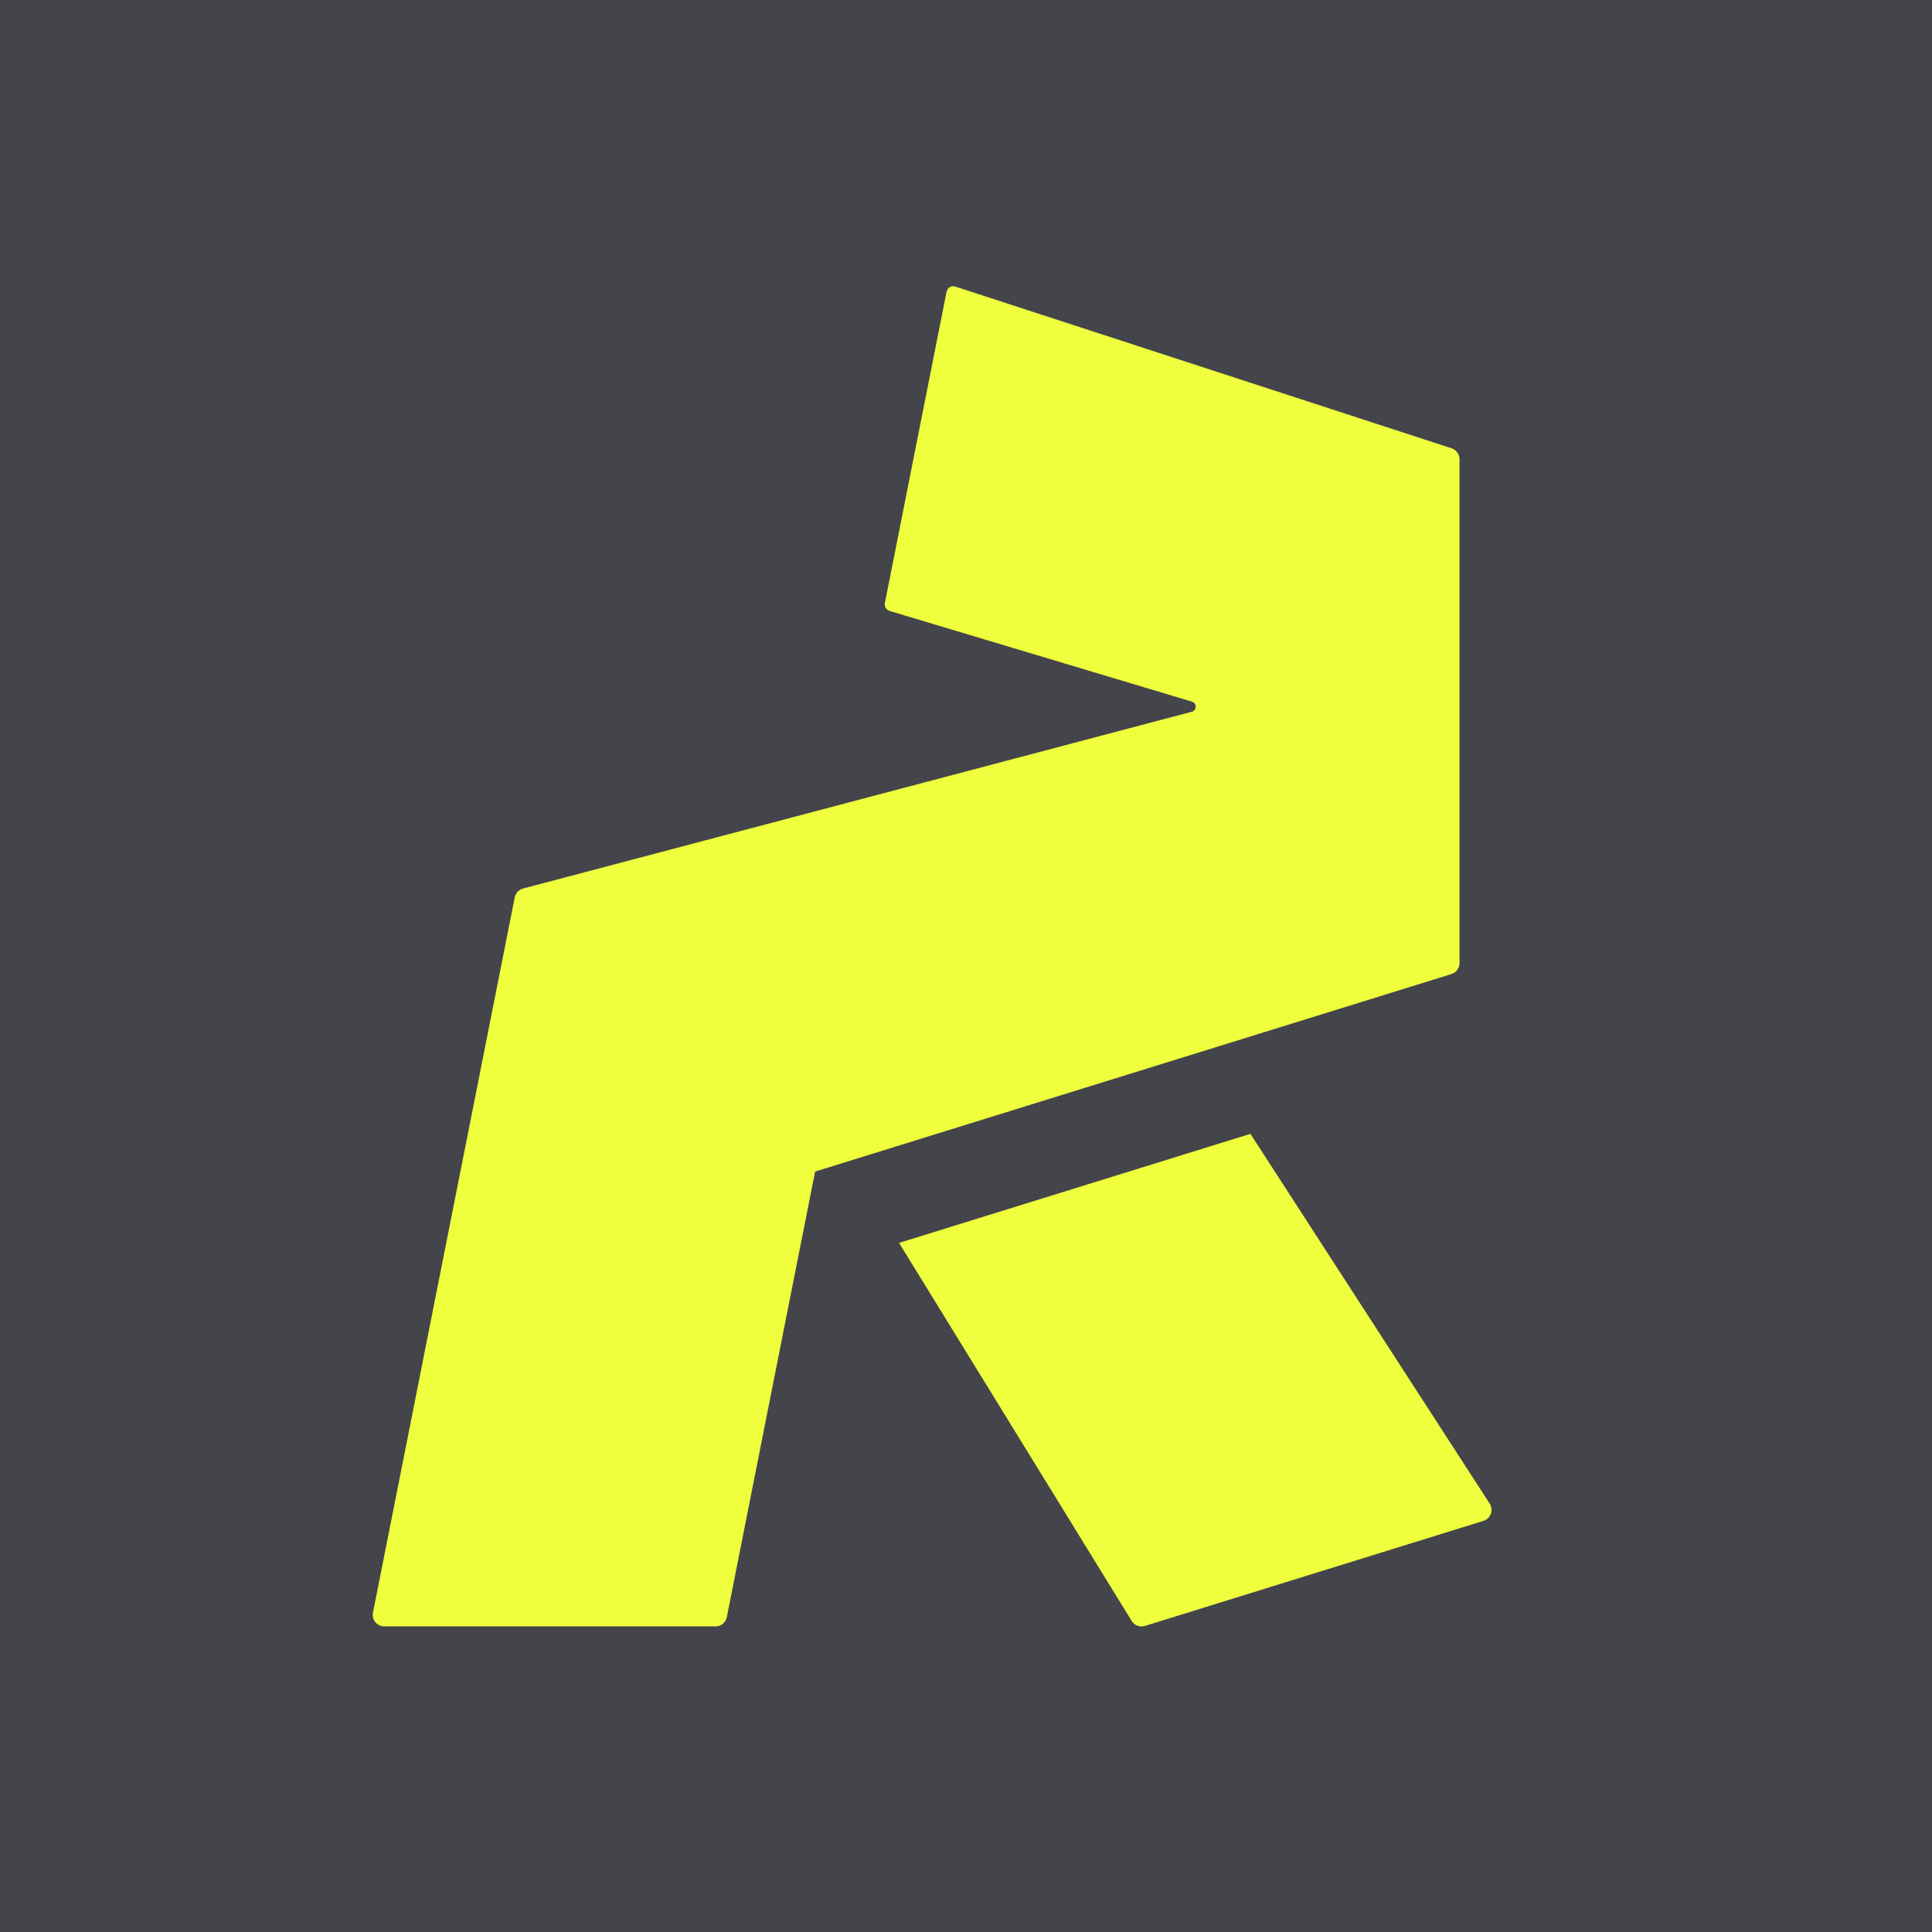
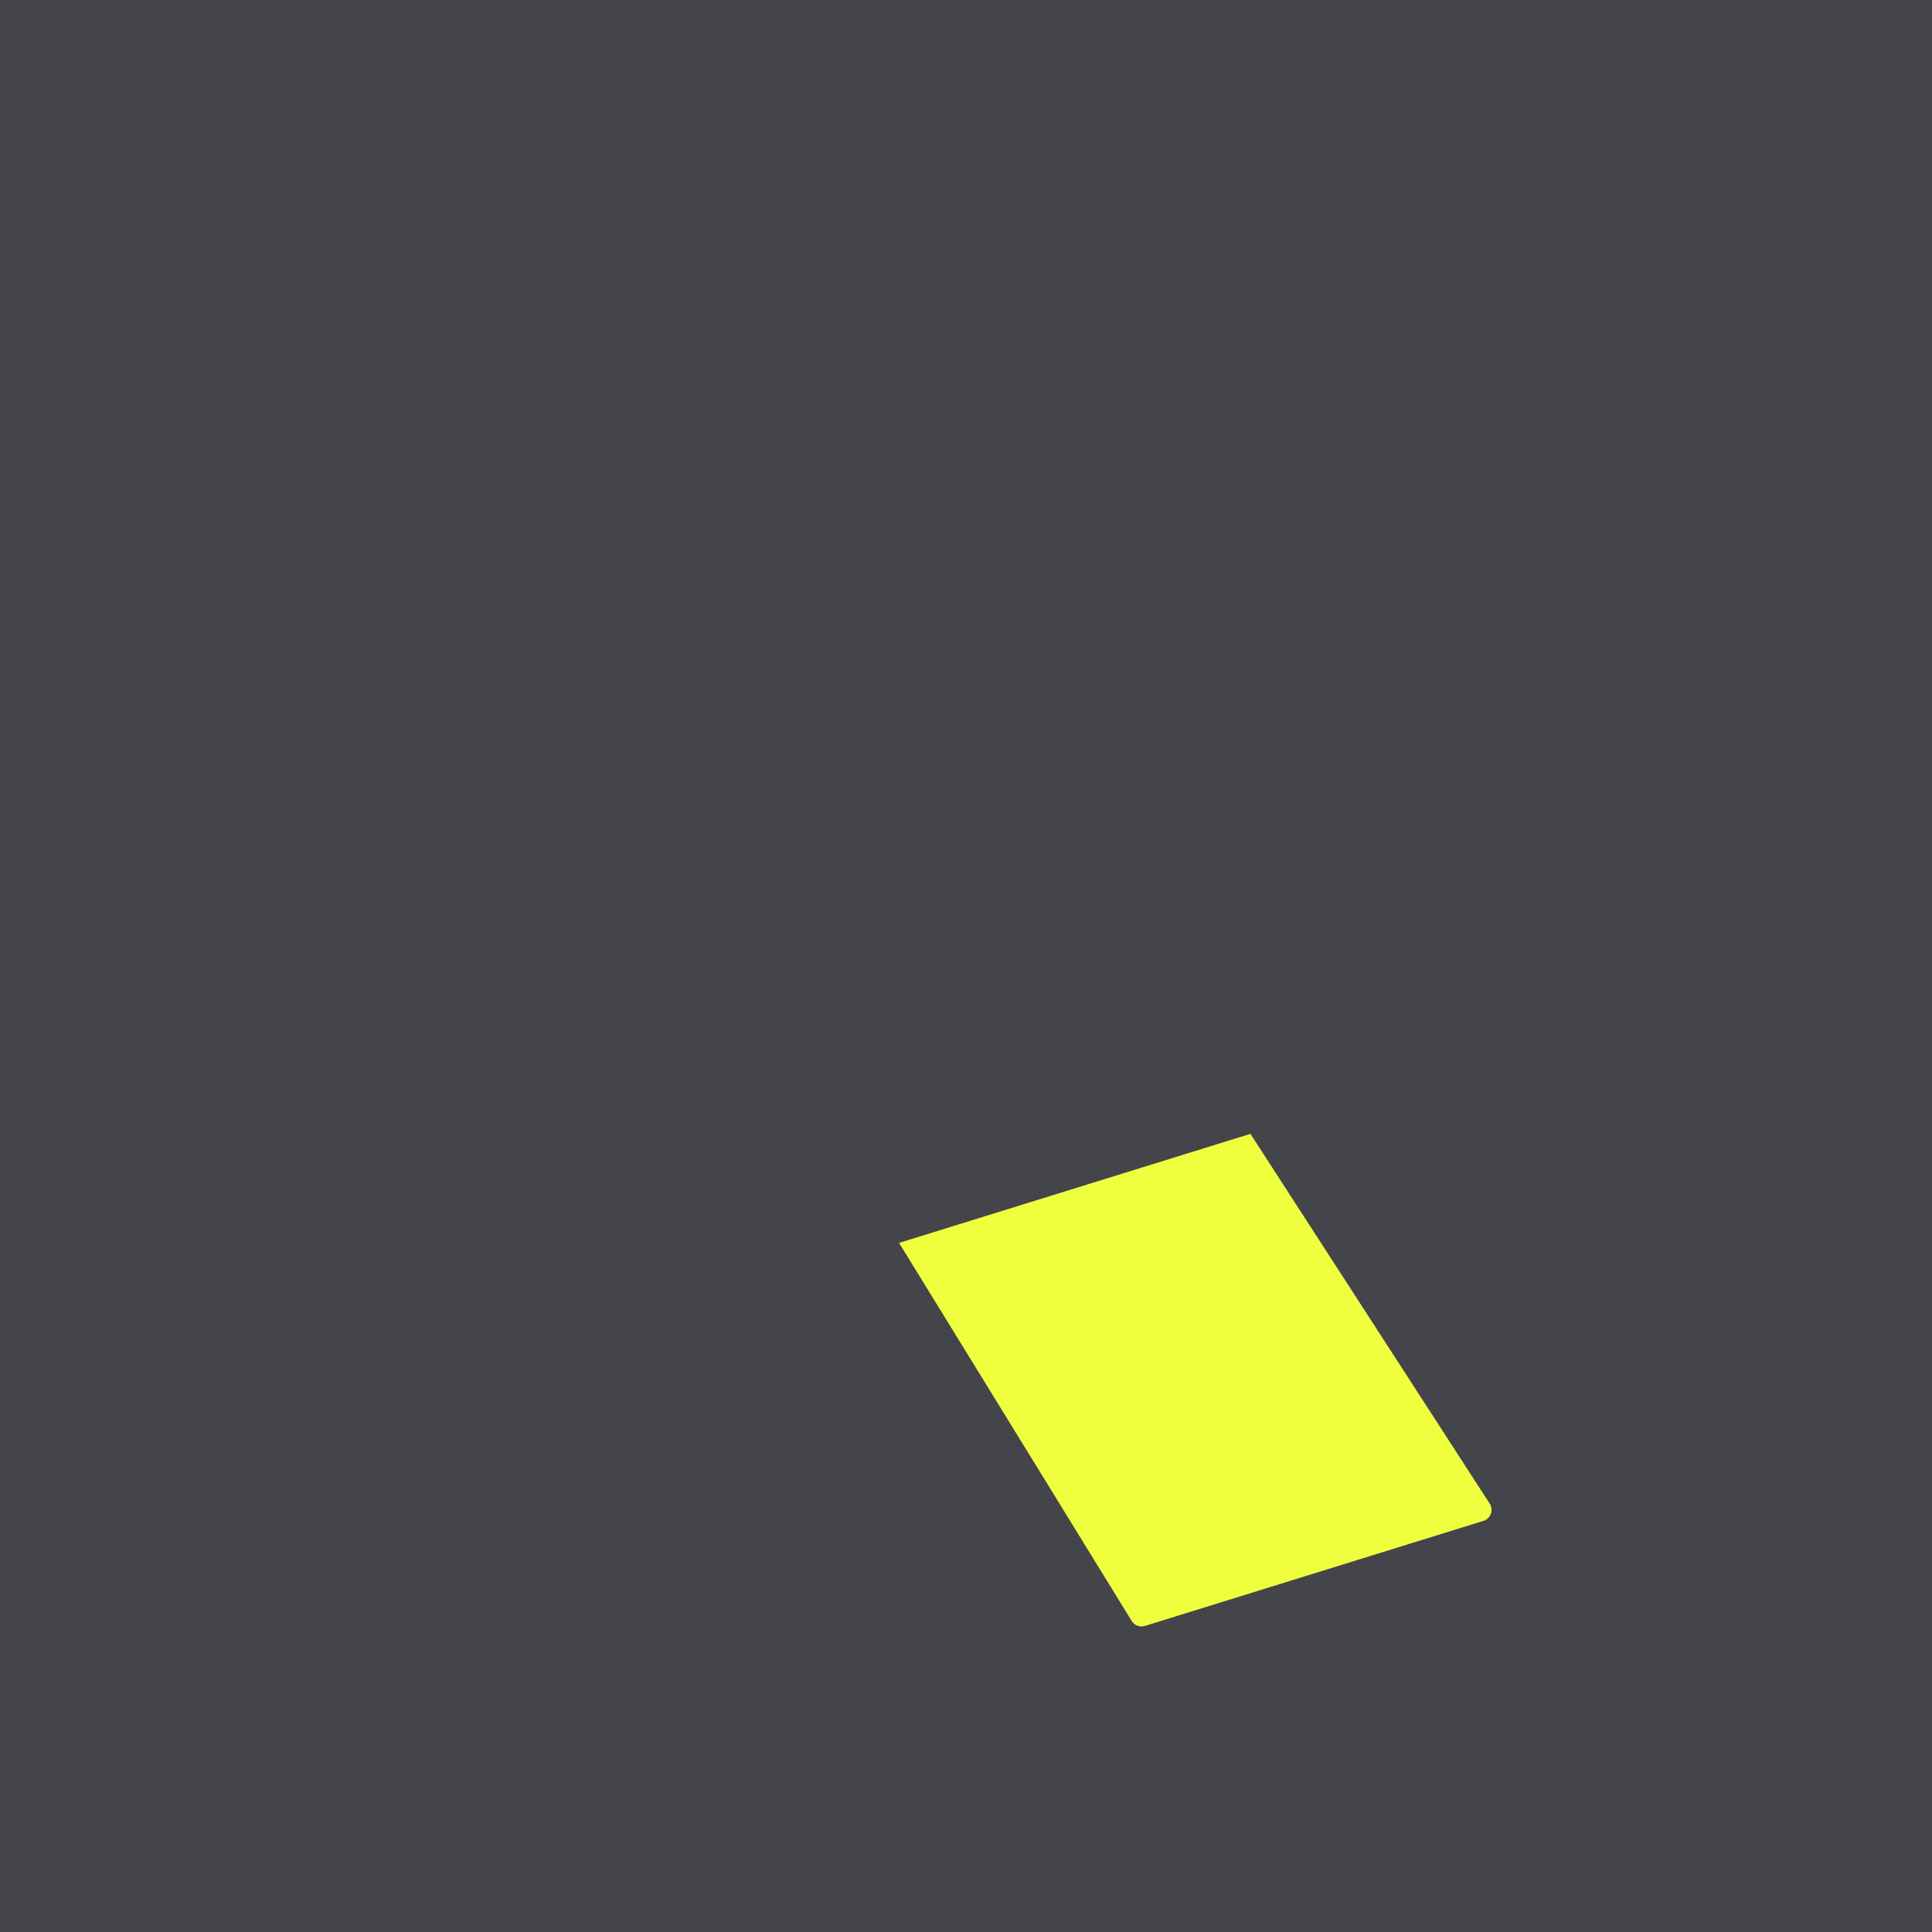
<svg xmlns="http://www.w3.org/2000/svg" id="icon" viewBox="0 0 400 400">
  <defs>
    <style>
      .cls-1 {
        fill: #43454b;
      }

      .cls-1, .cls-2 {
        stroke-width: 0px;
      }

      .cls-2 {
        fill: #efff3d;
      }
    </style>
  </defs>
  <rect class="cls-1" x="0" width="400" height="400" />
  <g>
    <path class="cls-2" d="m258.89,234.75l-72.75,22.58,48.16,78.27c.57.93,1.7,1.35,2.74,1.03l70.09-21.75c1.51-.47,2.16-2.26,1.29-3.58l-49.53-76.54Z" />
-     <path class="cls-2" d="m300.55,92.82l-102.77-33.49c-.79-.26-1.63.23-1.8,1.05l-12.78,64.5c-.14.7.28,1.4.96,1.6l62.62,18.79c1.05.32,1.03,1.81-.03,2.09l-138.45,36.6c-.88.23-1.55.95-1.73,1.84l-29.35,148.08c-.29,1.47.84,2.85,2.34,2.85h68.58c1.14,0,2.12-.8,2.34-1.92l18.28-92.25,131.74-40.89c1-.31,1.68-1.23,1.68-2.28v-104.31c0-1.03-.66-1.95-1.65-2.27Z" />
  </g>
</svg>